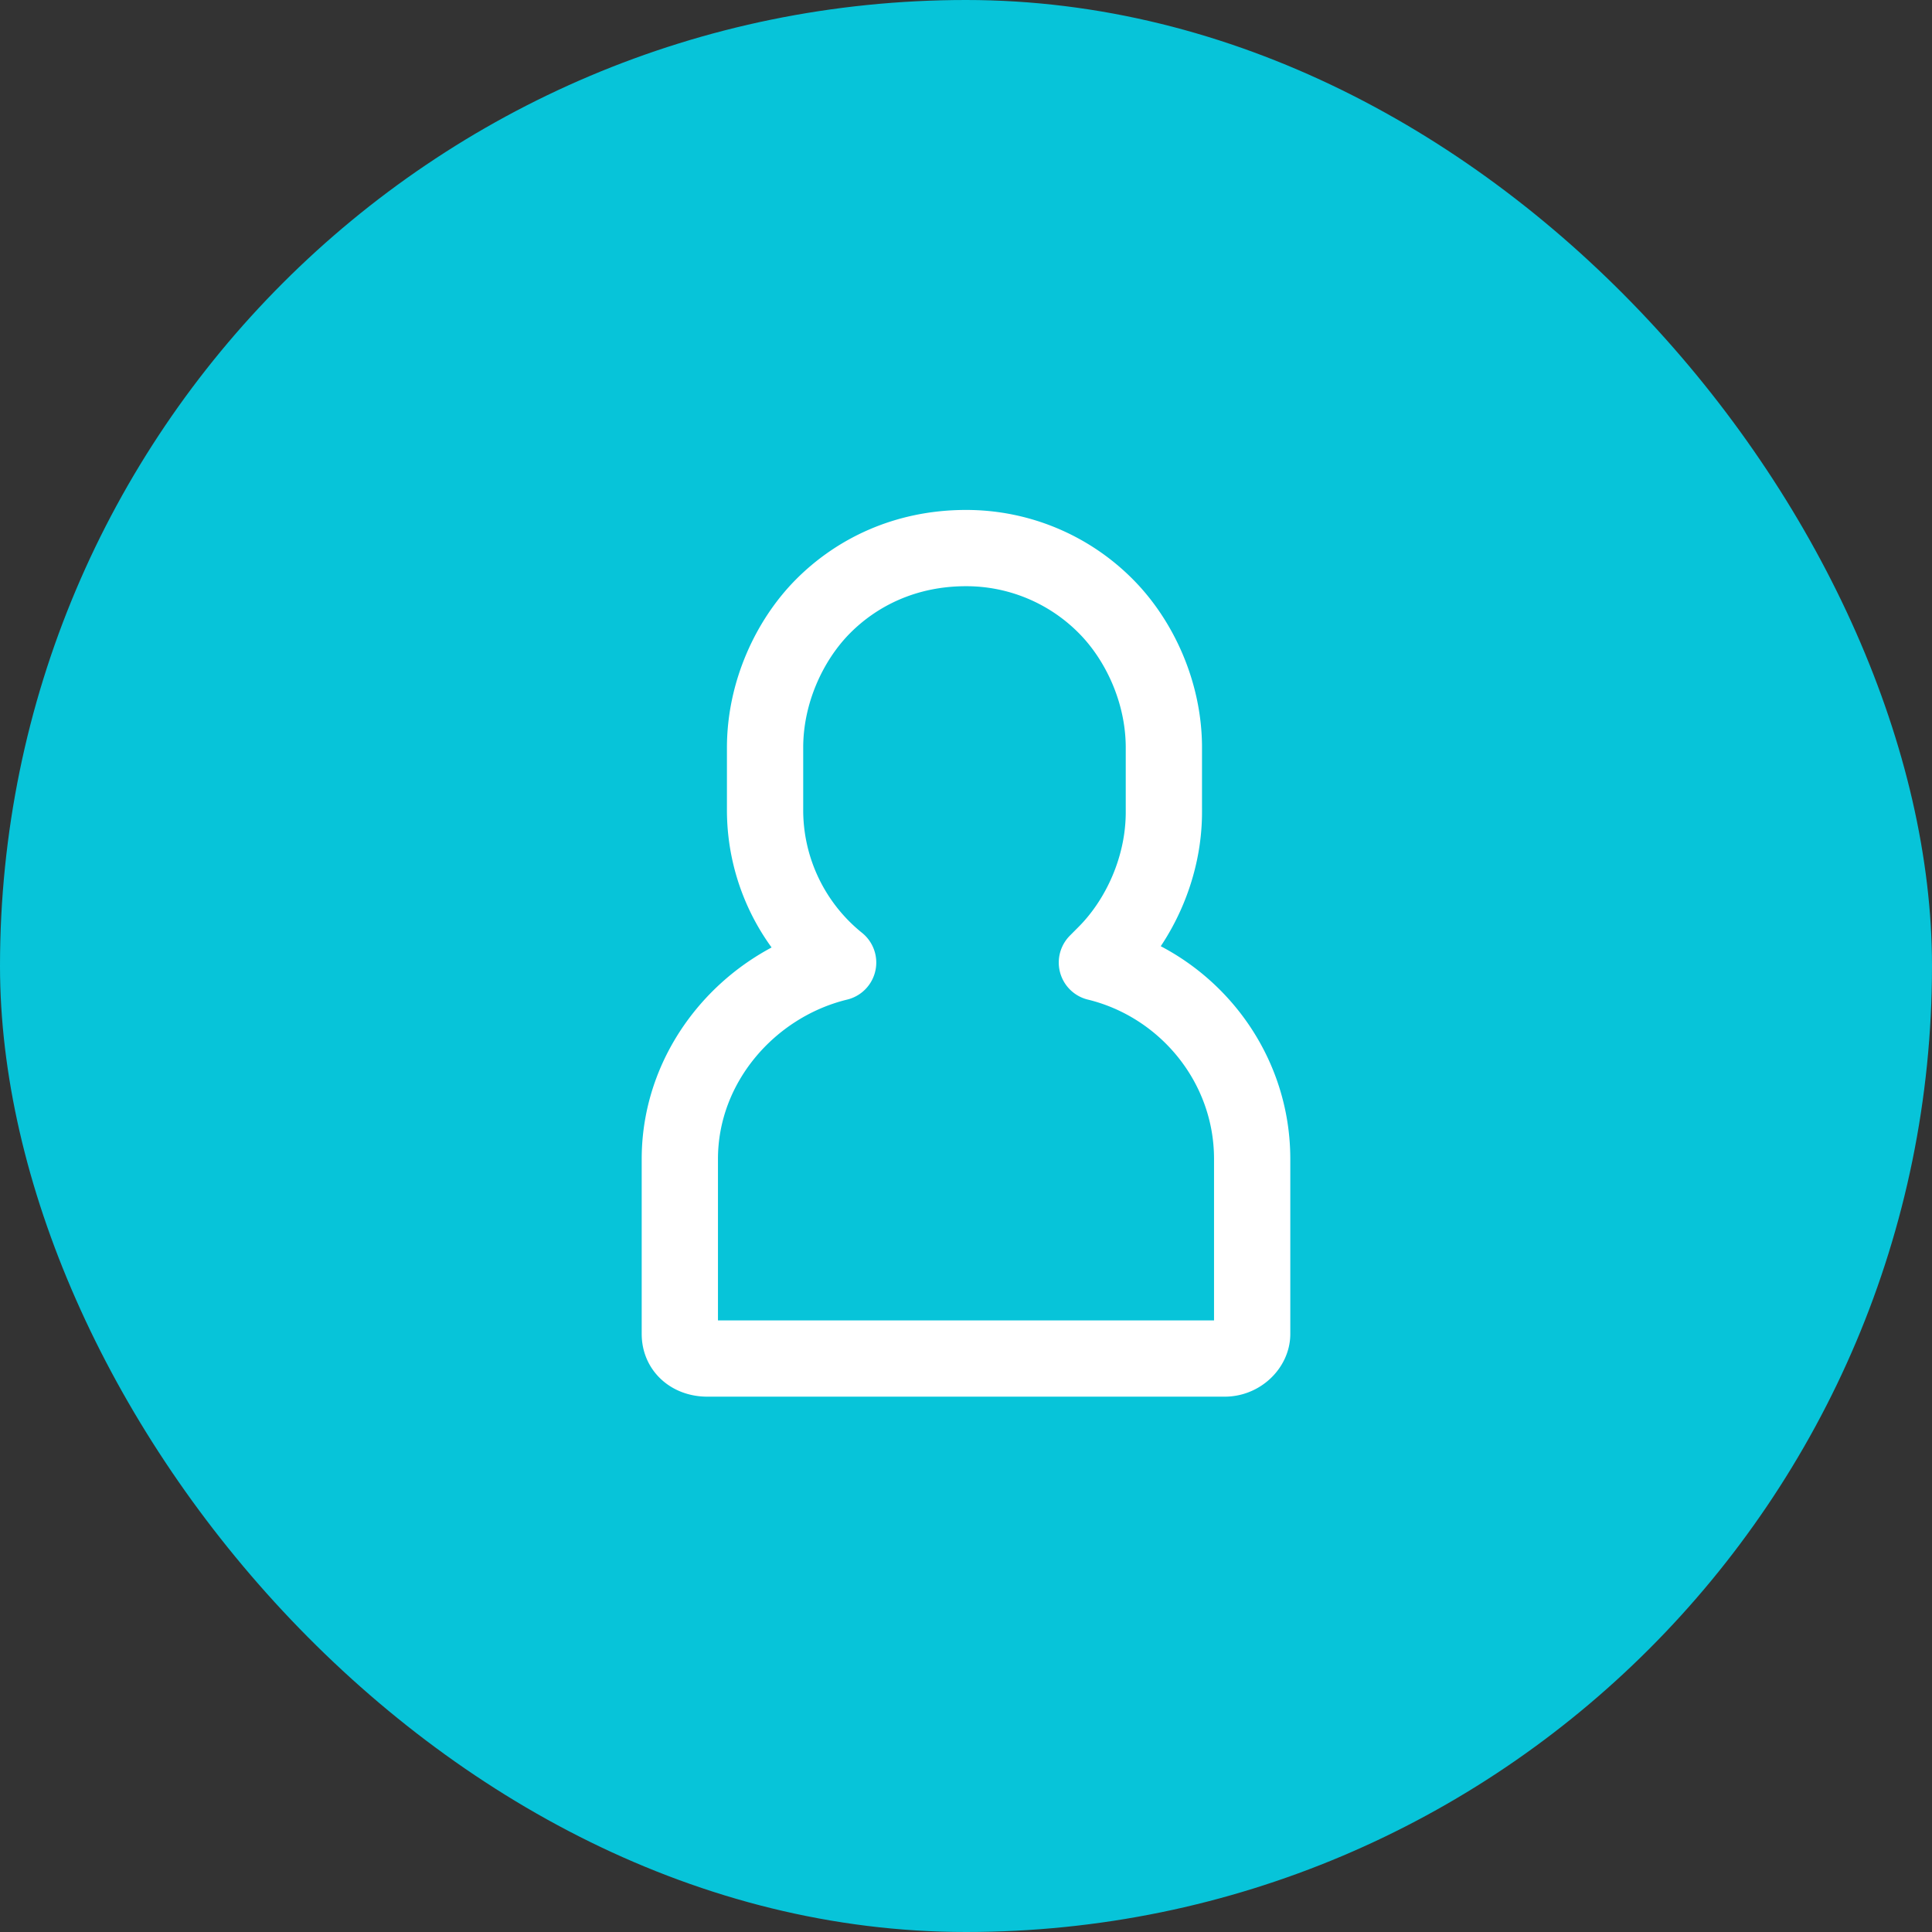
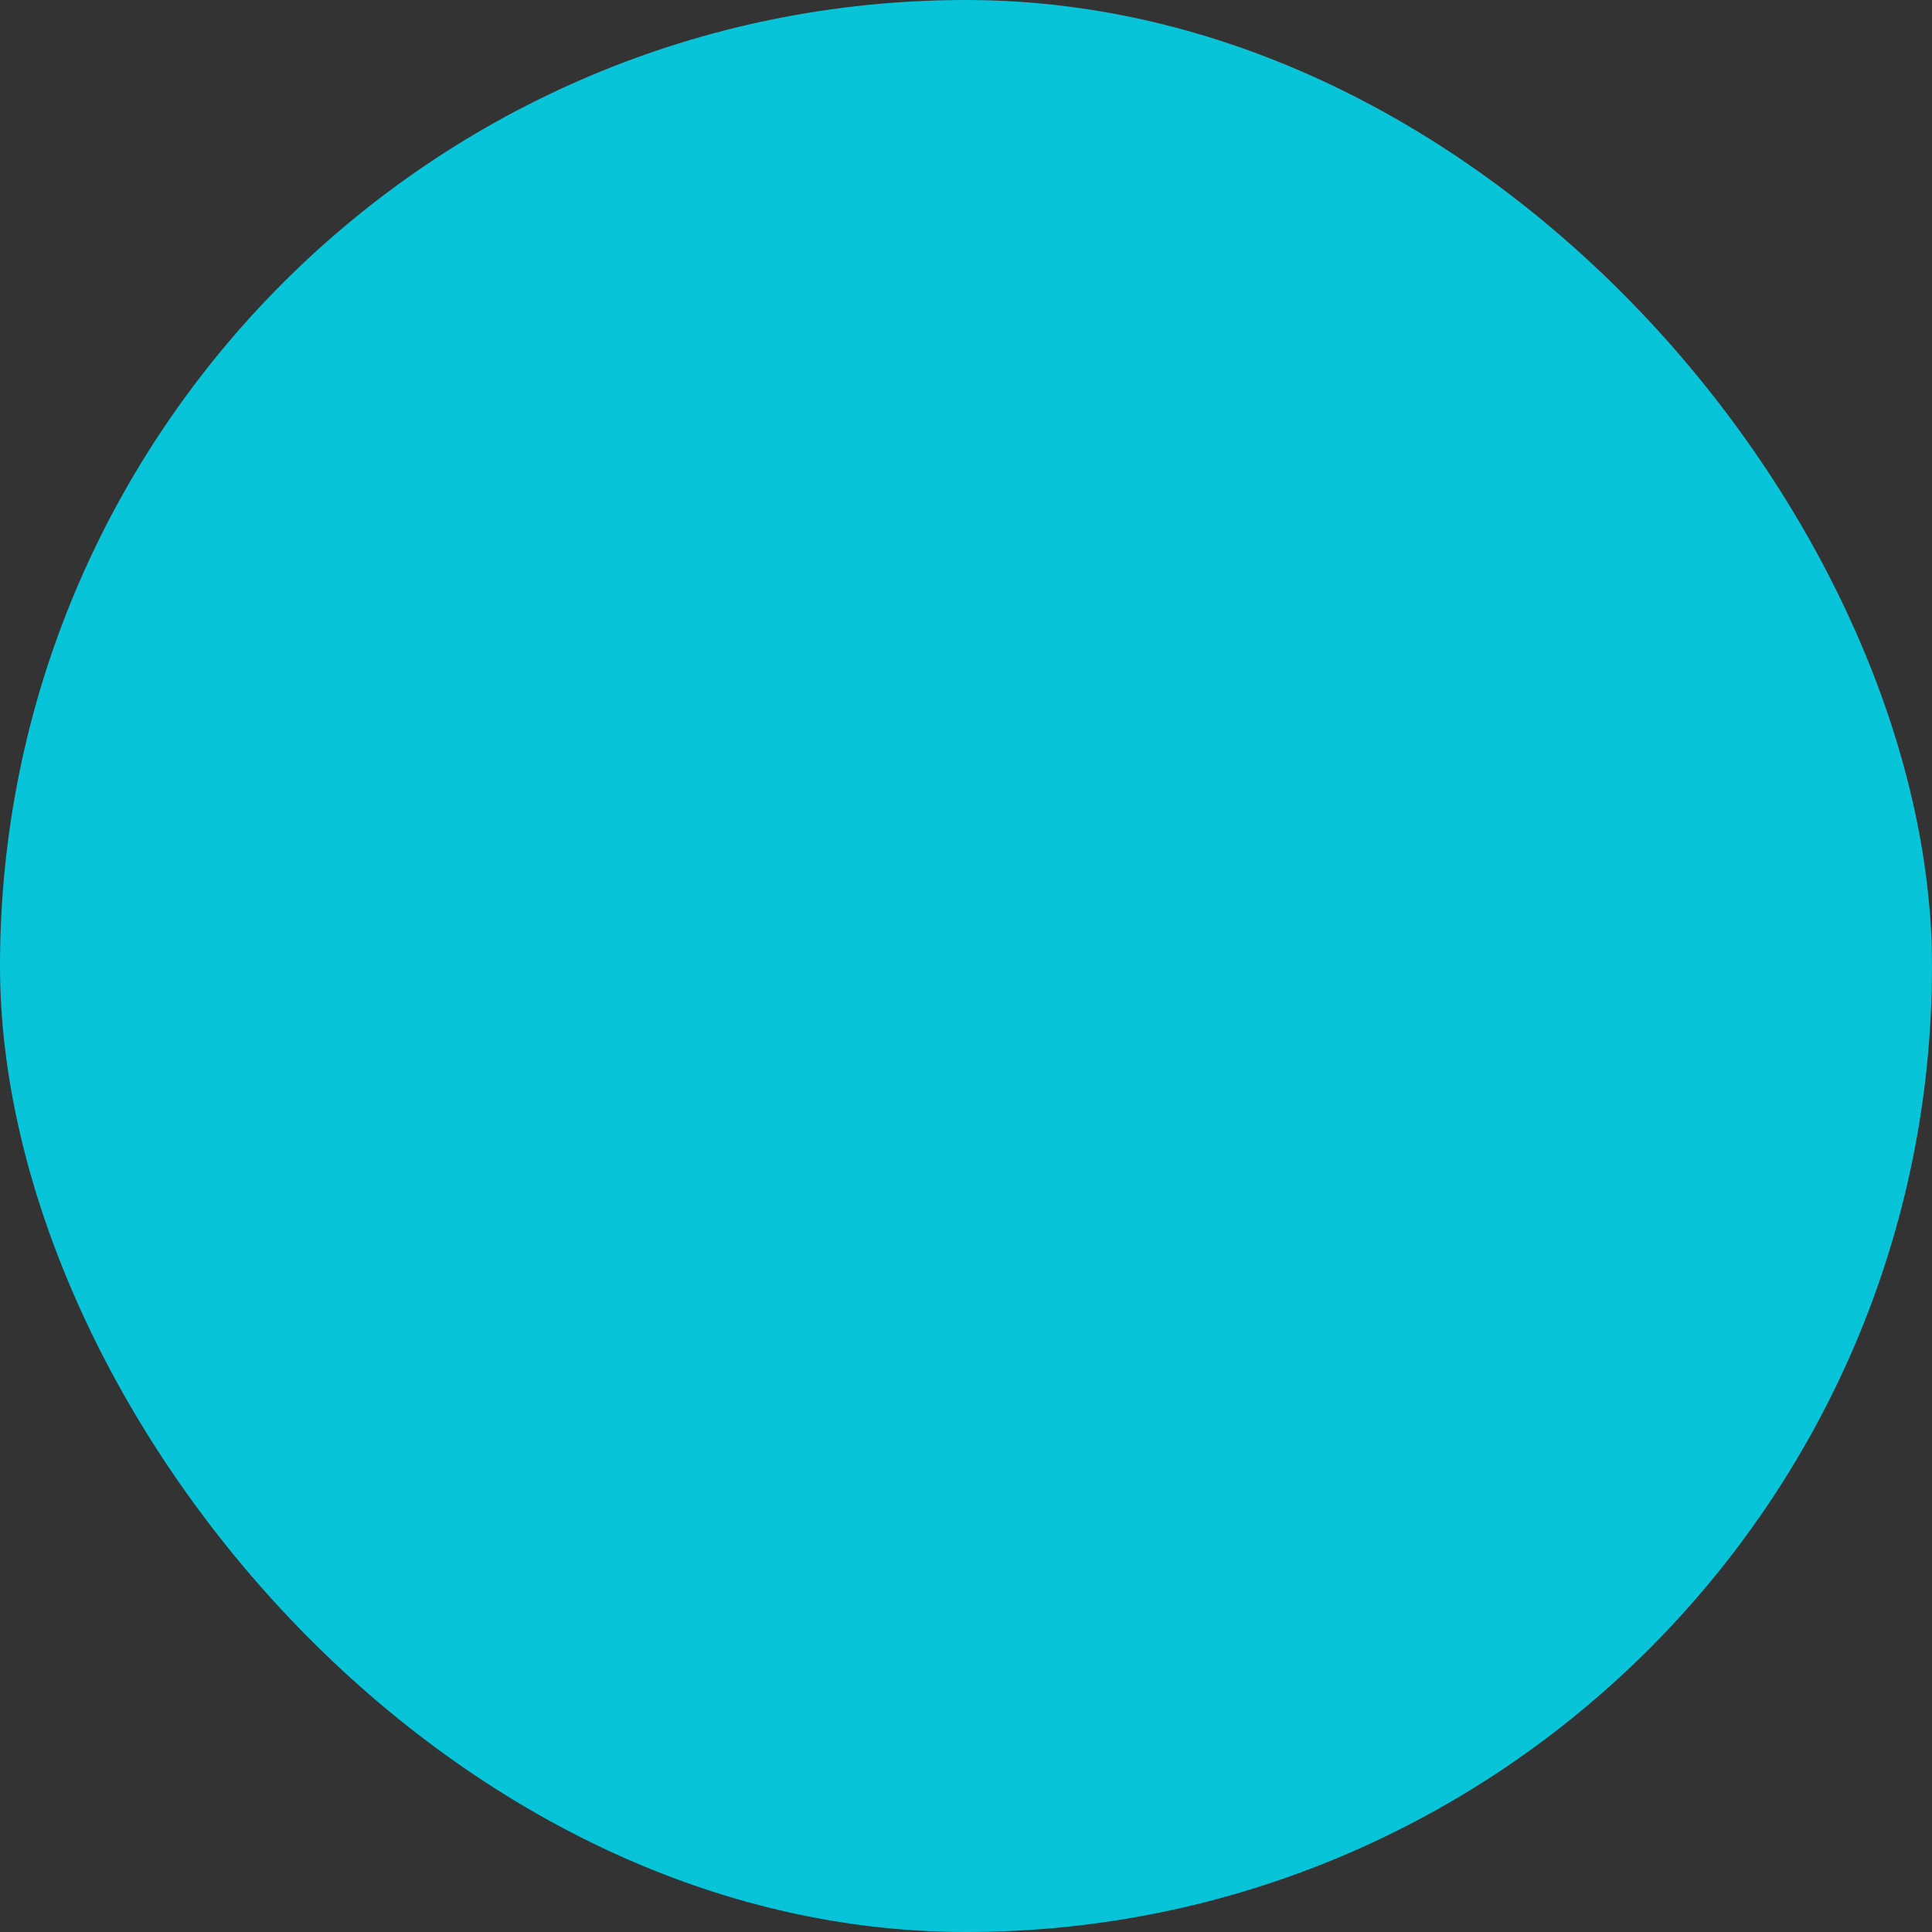
<svg xmlns="http://www.w3.org/2000/svg" width="76" height="76" fill="none" viewBox="0 0 76 76">
  <rect x="0" y="0" width="76" height="76" fill="#333333" stroke="none" />
  <rect width="76" height="76" fill="#07C4D9" rx="38" />
-   <path stroke="#fff" stroke-linecap="round" stroke-linejoin="round" stroke-width="3" d="M30.096 31.826a7.698 7.698 0 0 0 2.874 6.038c-3.473.845-6.227 3.985-6.227 7.728v6.883c0 .604.479.966 1.078.966h20.358c.599 0 1.078-.483 1.078-.966v-6.883c0-3.743-2.635-6.883-6.108-7.728l.36-.362c1.317-1.329 2.275-3.382 2.275-5.555V29.41c0-2.174-.958-4.227-2.275-5.555a7.728 7.728 0 0 0-5.51-2.295c-2.394 0-4.31.967-5.628 2.295-1.317 1.328-2.275 3.381-2.275 5.555v2.415Z" />
</svg>